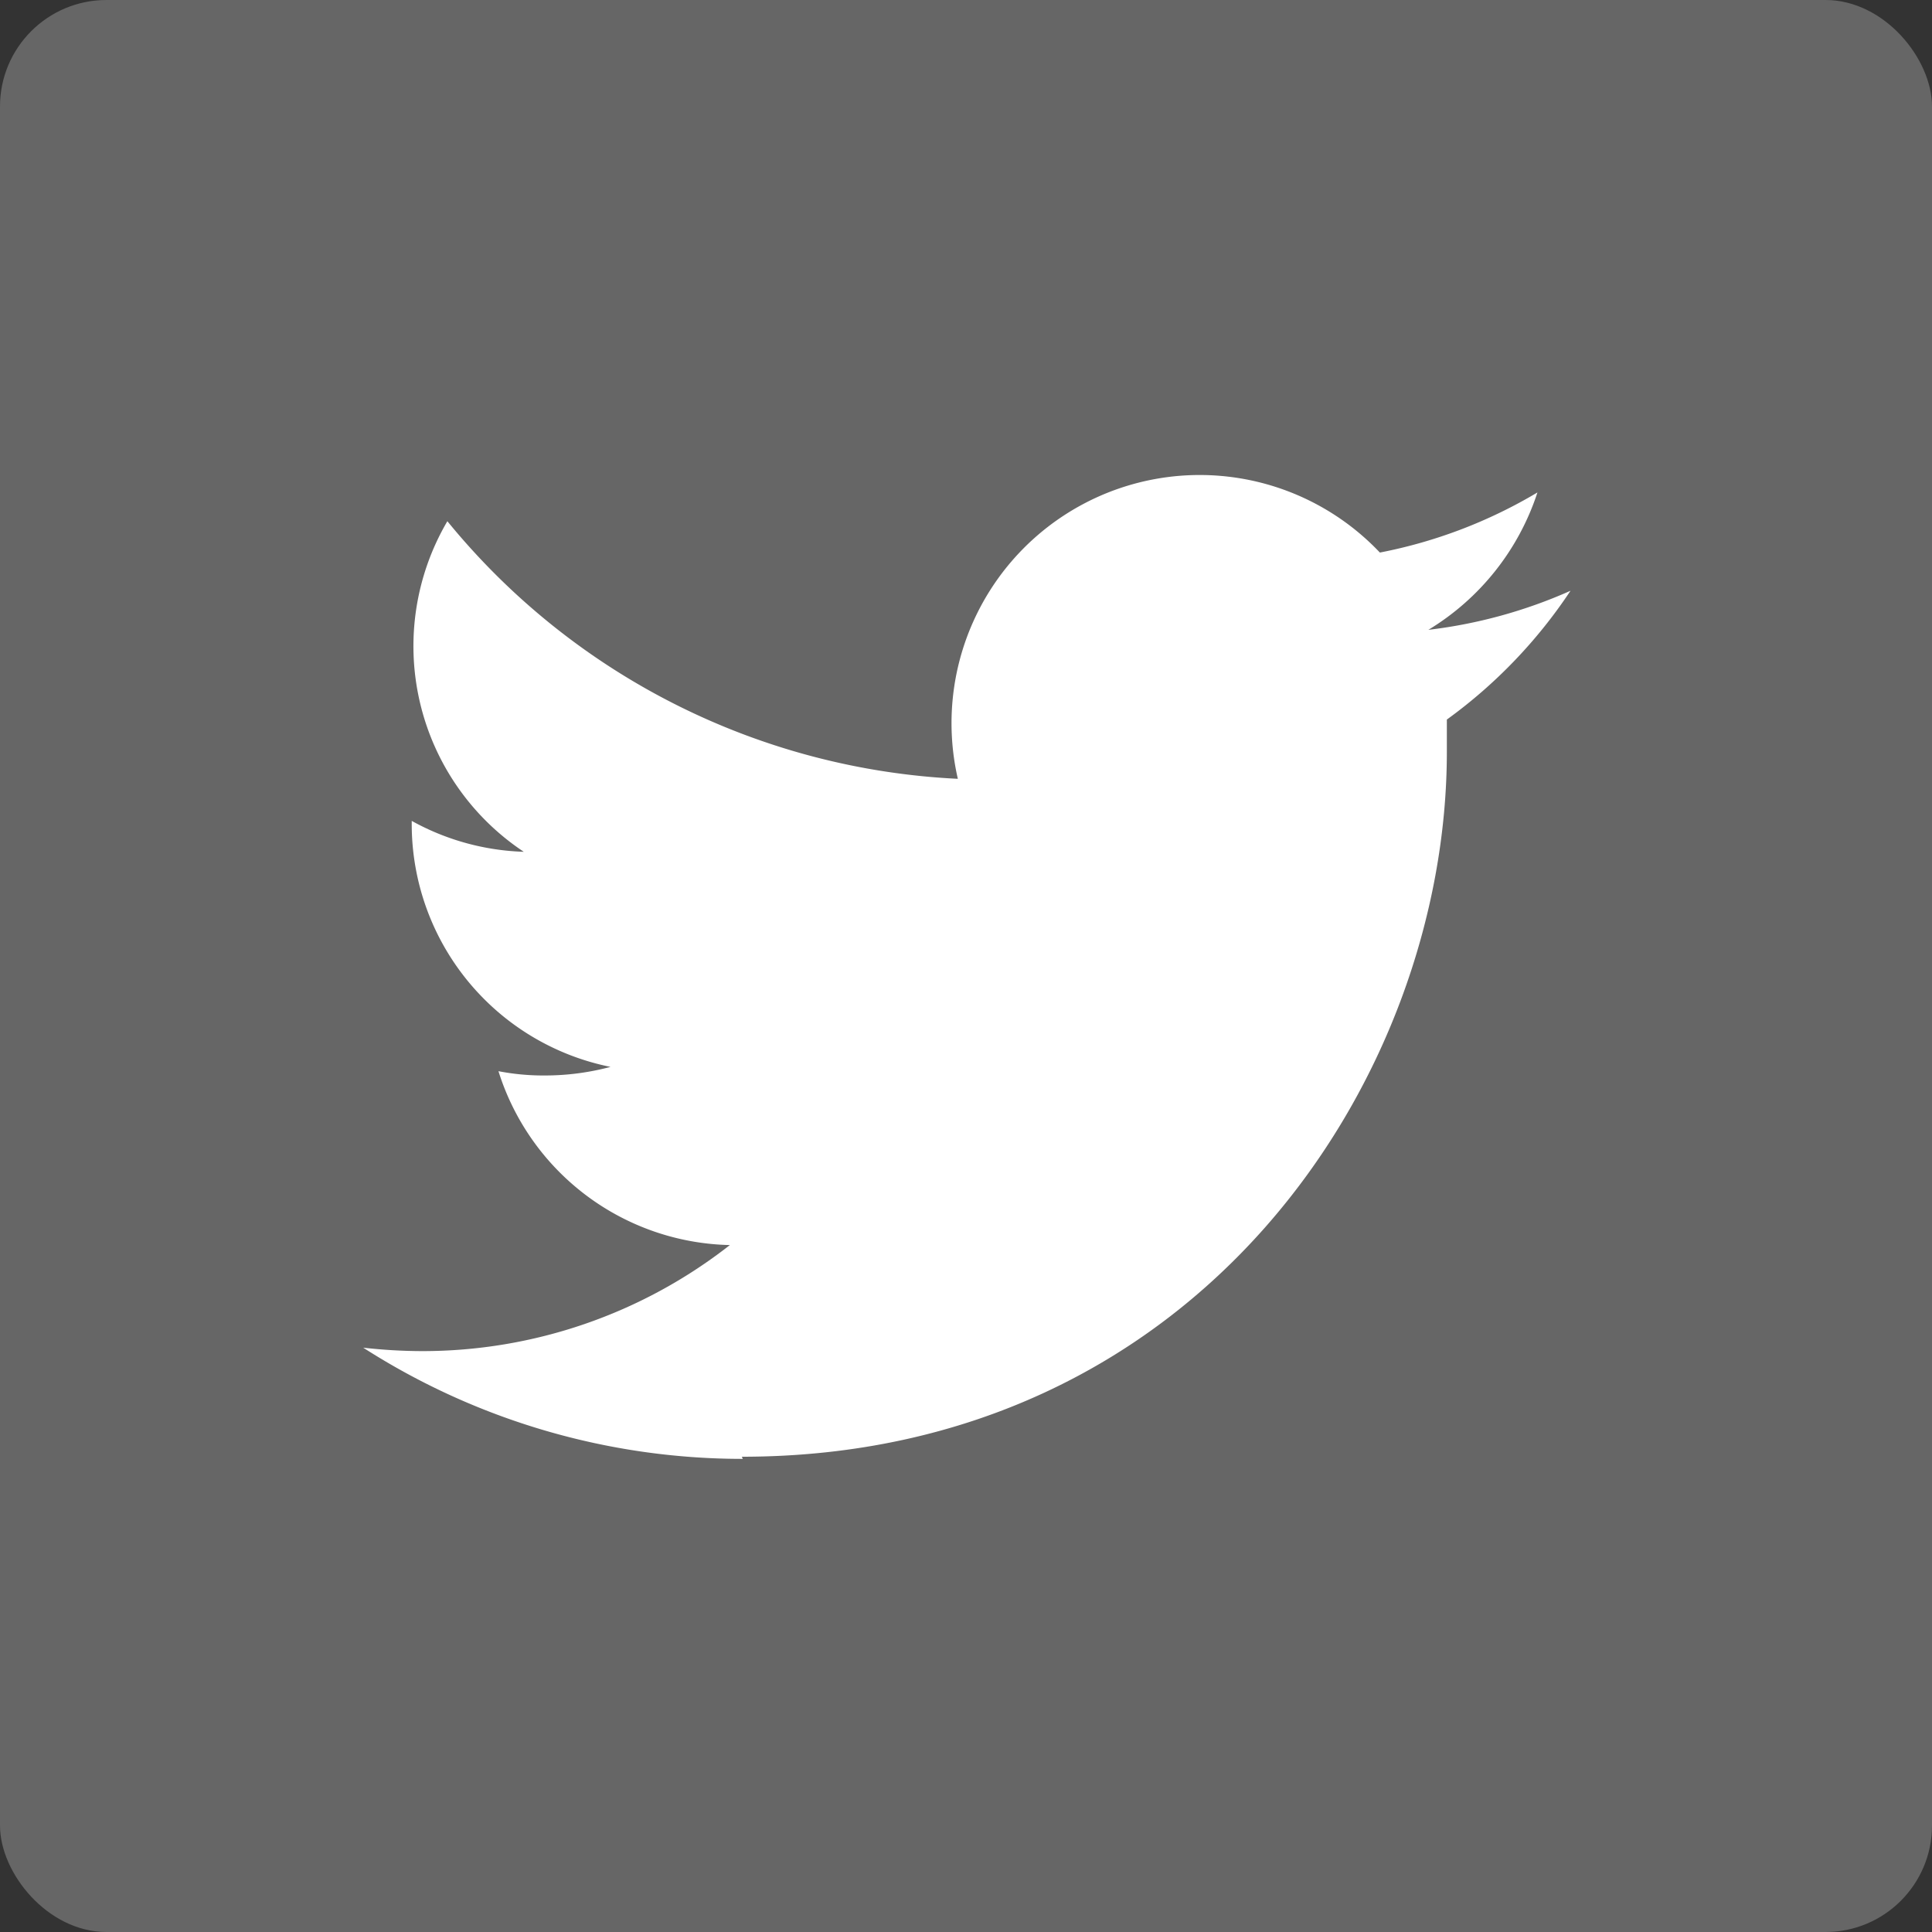
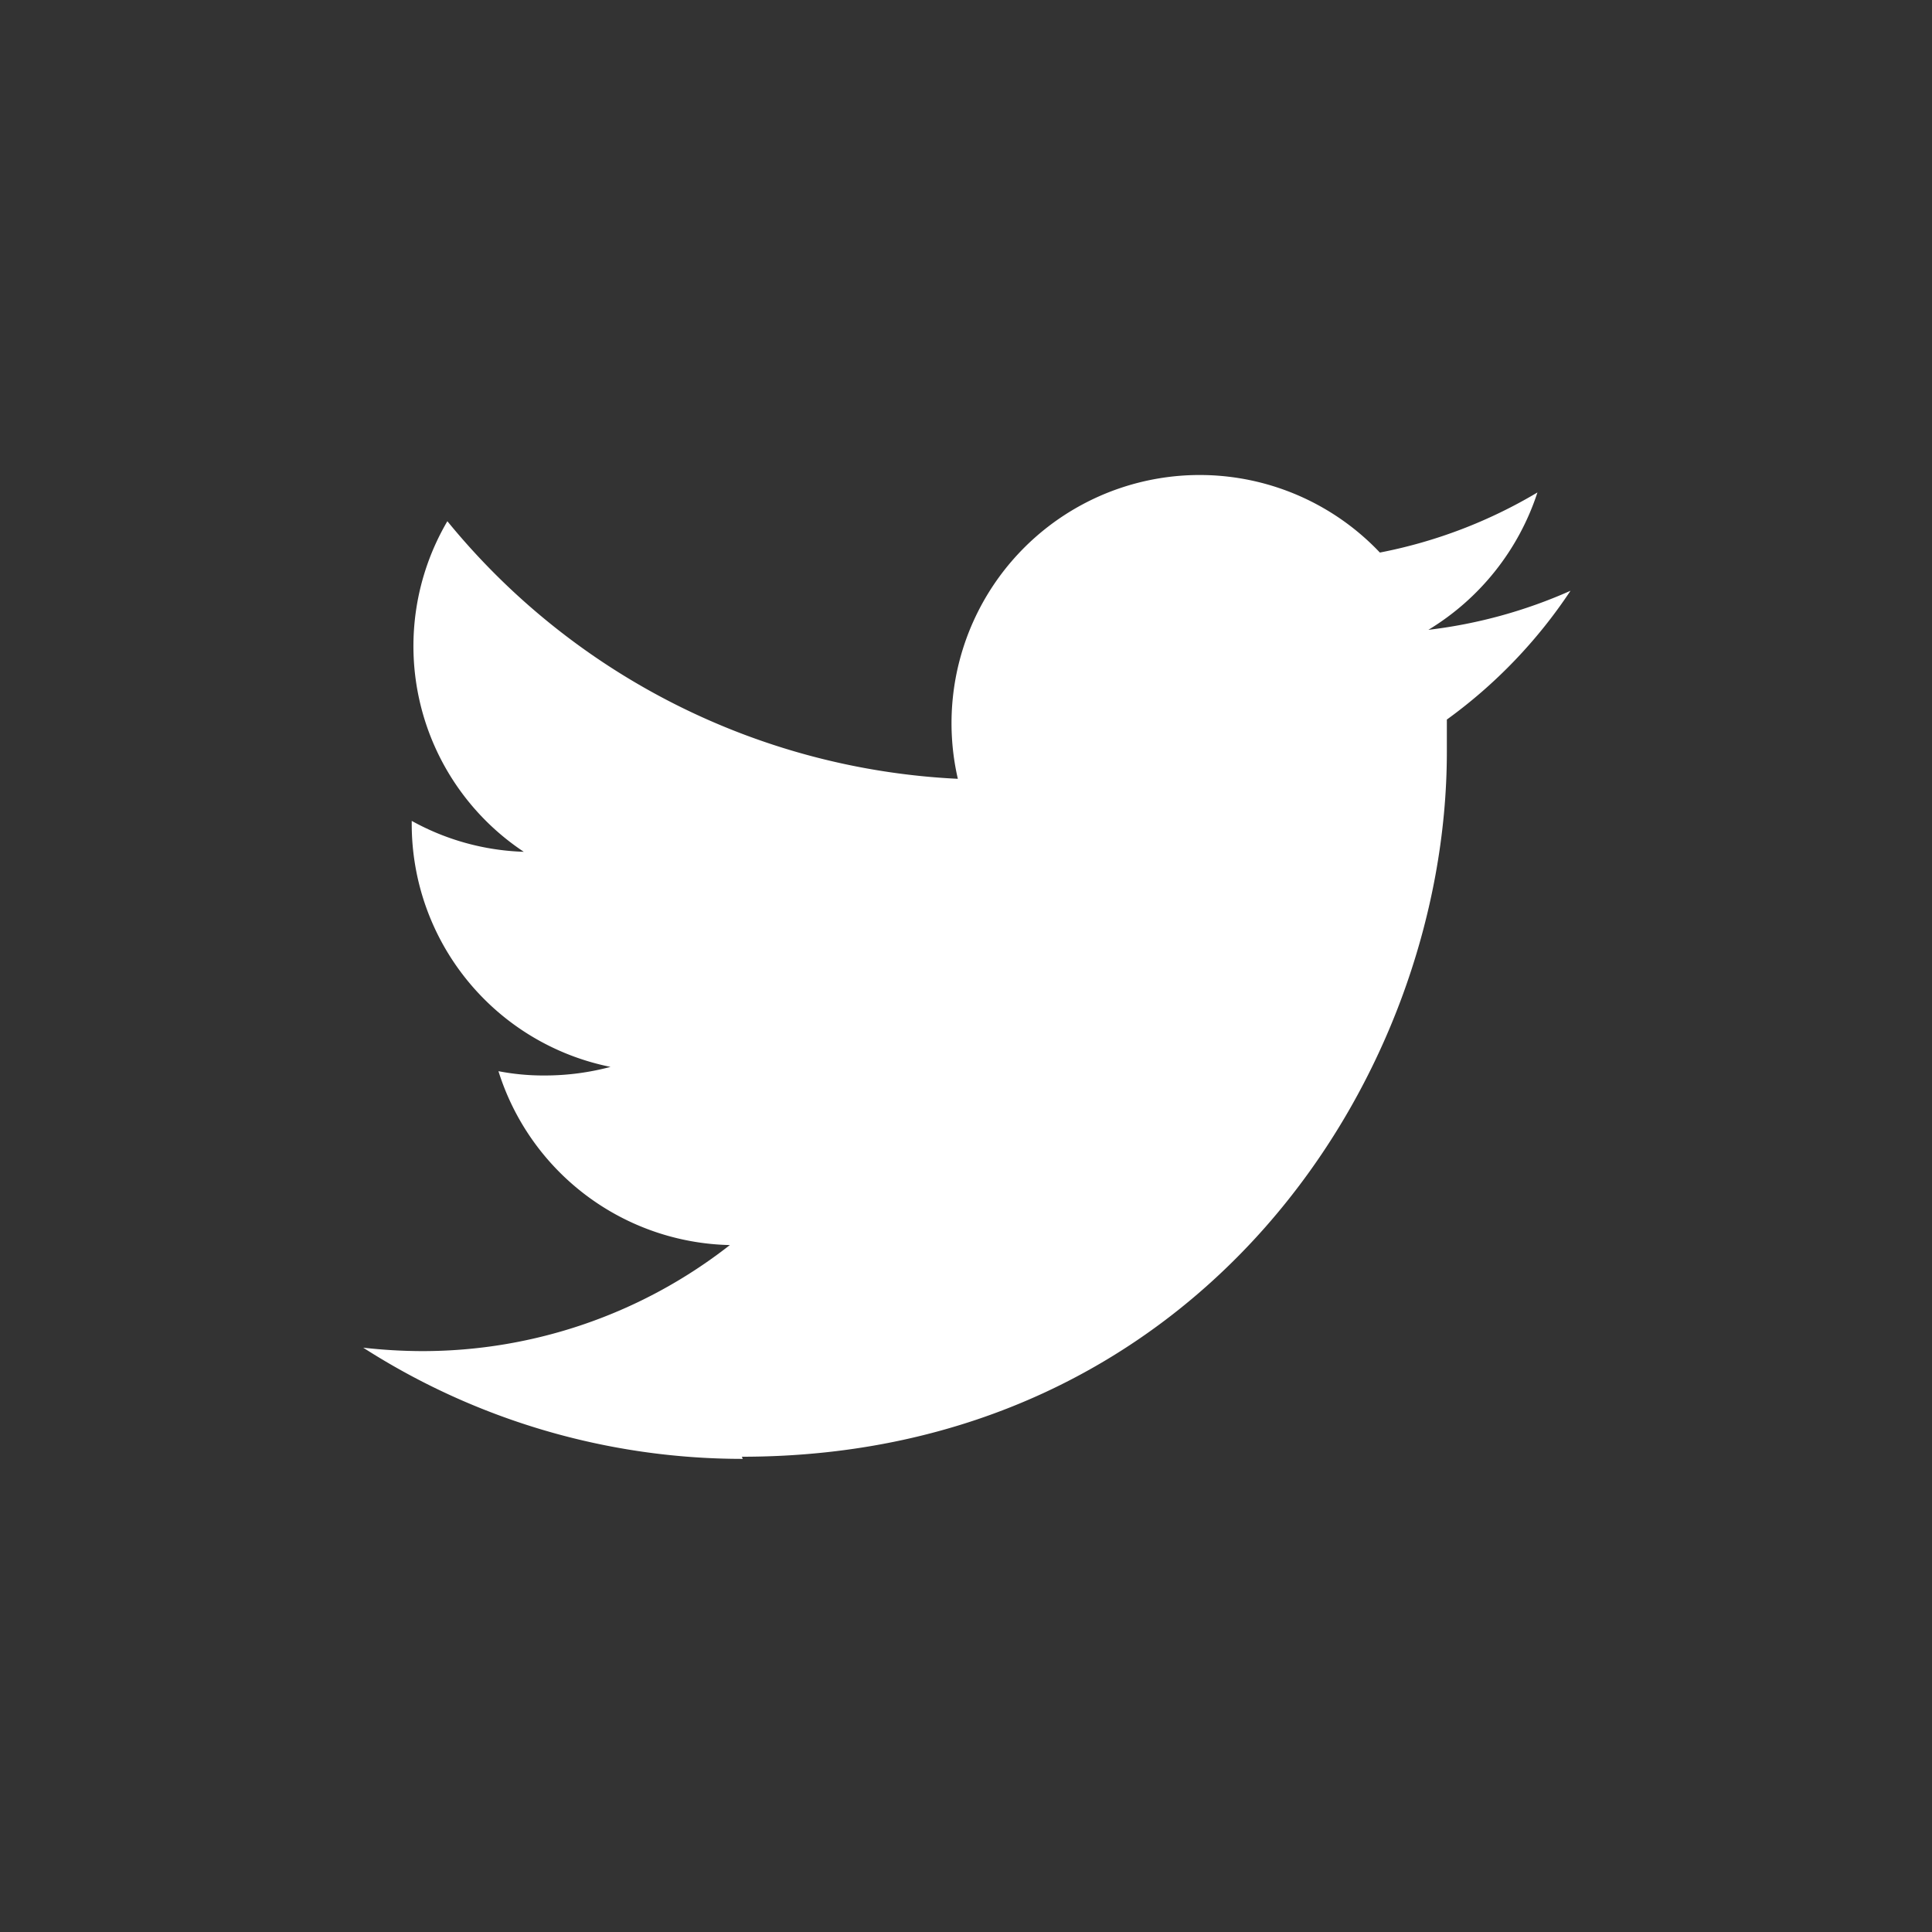
<svg xmlns="http://www.w3.org/2000/svg" width="45" height="45" viewBox="0 0 45 45">
  <rect x="0" y="0" width="45" height="45" fill="#333333" stroke="none" />
  <defs>
    <style>.b5fee2e1-fd3f-4732-8111-6a3828663b7f{fill:#666;}.b9ac5f5c-6f14-4c16-bd65-04e82d459737{fill:#fff;}</style>
  </defs>
  <title>アセット 5</title>
  <g id="e5b8d0a2-cbec-49bb-aa17-f672a7706fd9" data-name="レイヤー 2">
    <g id="ec8c79ff-8a8a-43ac-a654-1823b69ddd0b" data-name="text">
-       <rect class="b5fee2e1-fd3f-4732-8111-6a3828663b7f" width="45" height="45" rx="2.48" />
      <path class="b9ac5f5c-6f14-4c16-bd65-04e82d459737" d="M17.28,33.93c10.62,0,16.42-8.79,16.42-16.42,0-.25,0-.5,0-.75a11.65,11.65,0,0,0,2.88-3,11.43,11.43,0,0,1-3.31.91,5.87,5.87,0,0,0,2.54-3.2,11.4,11.4,0,0,1-3.67,1.4,5.78,5.78,0,0,0-9.83,5.27,16.36,16.36,0,0,1-11.89-6,5.75,5.75,0,0,0,1.78,7.7,5.75,5.75,0,0,1-2.61-.72v.07a5.77,5.77,0,0,0,4.63,5.66,5.94,5.94,0,0,1-1.53.2,5.49,5.49,0,0,1-1.08-.1A5.78,5.78,0,0,0,17,29a11.61,11.61,0,0,1-7.17,2.47,12.44,12.44,0,0,1-1.37-.08,16.36,16.36,0,0,0,8.84,2.59" />
    </g>
  </g>
</svg>